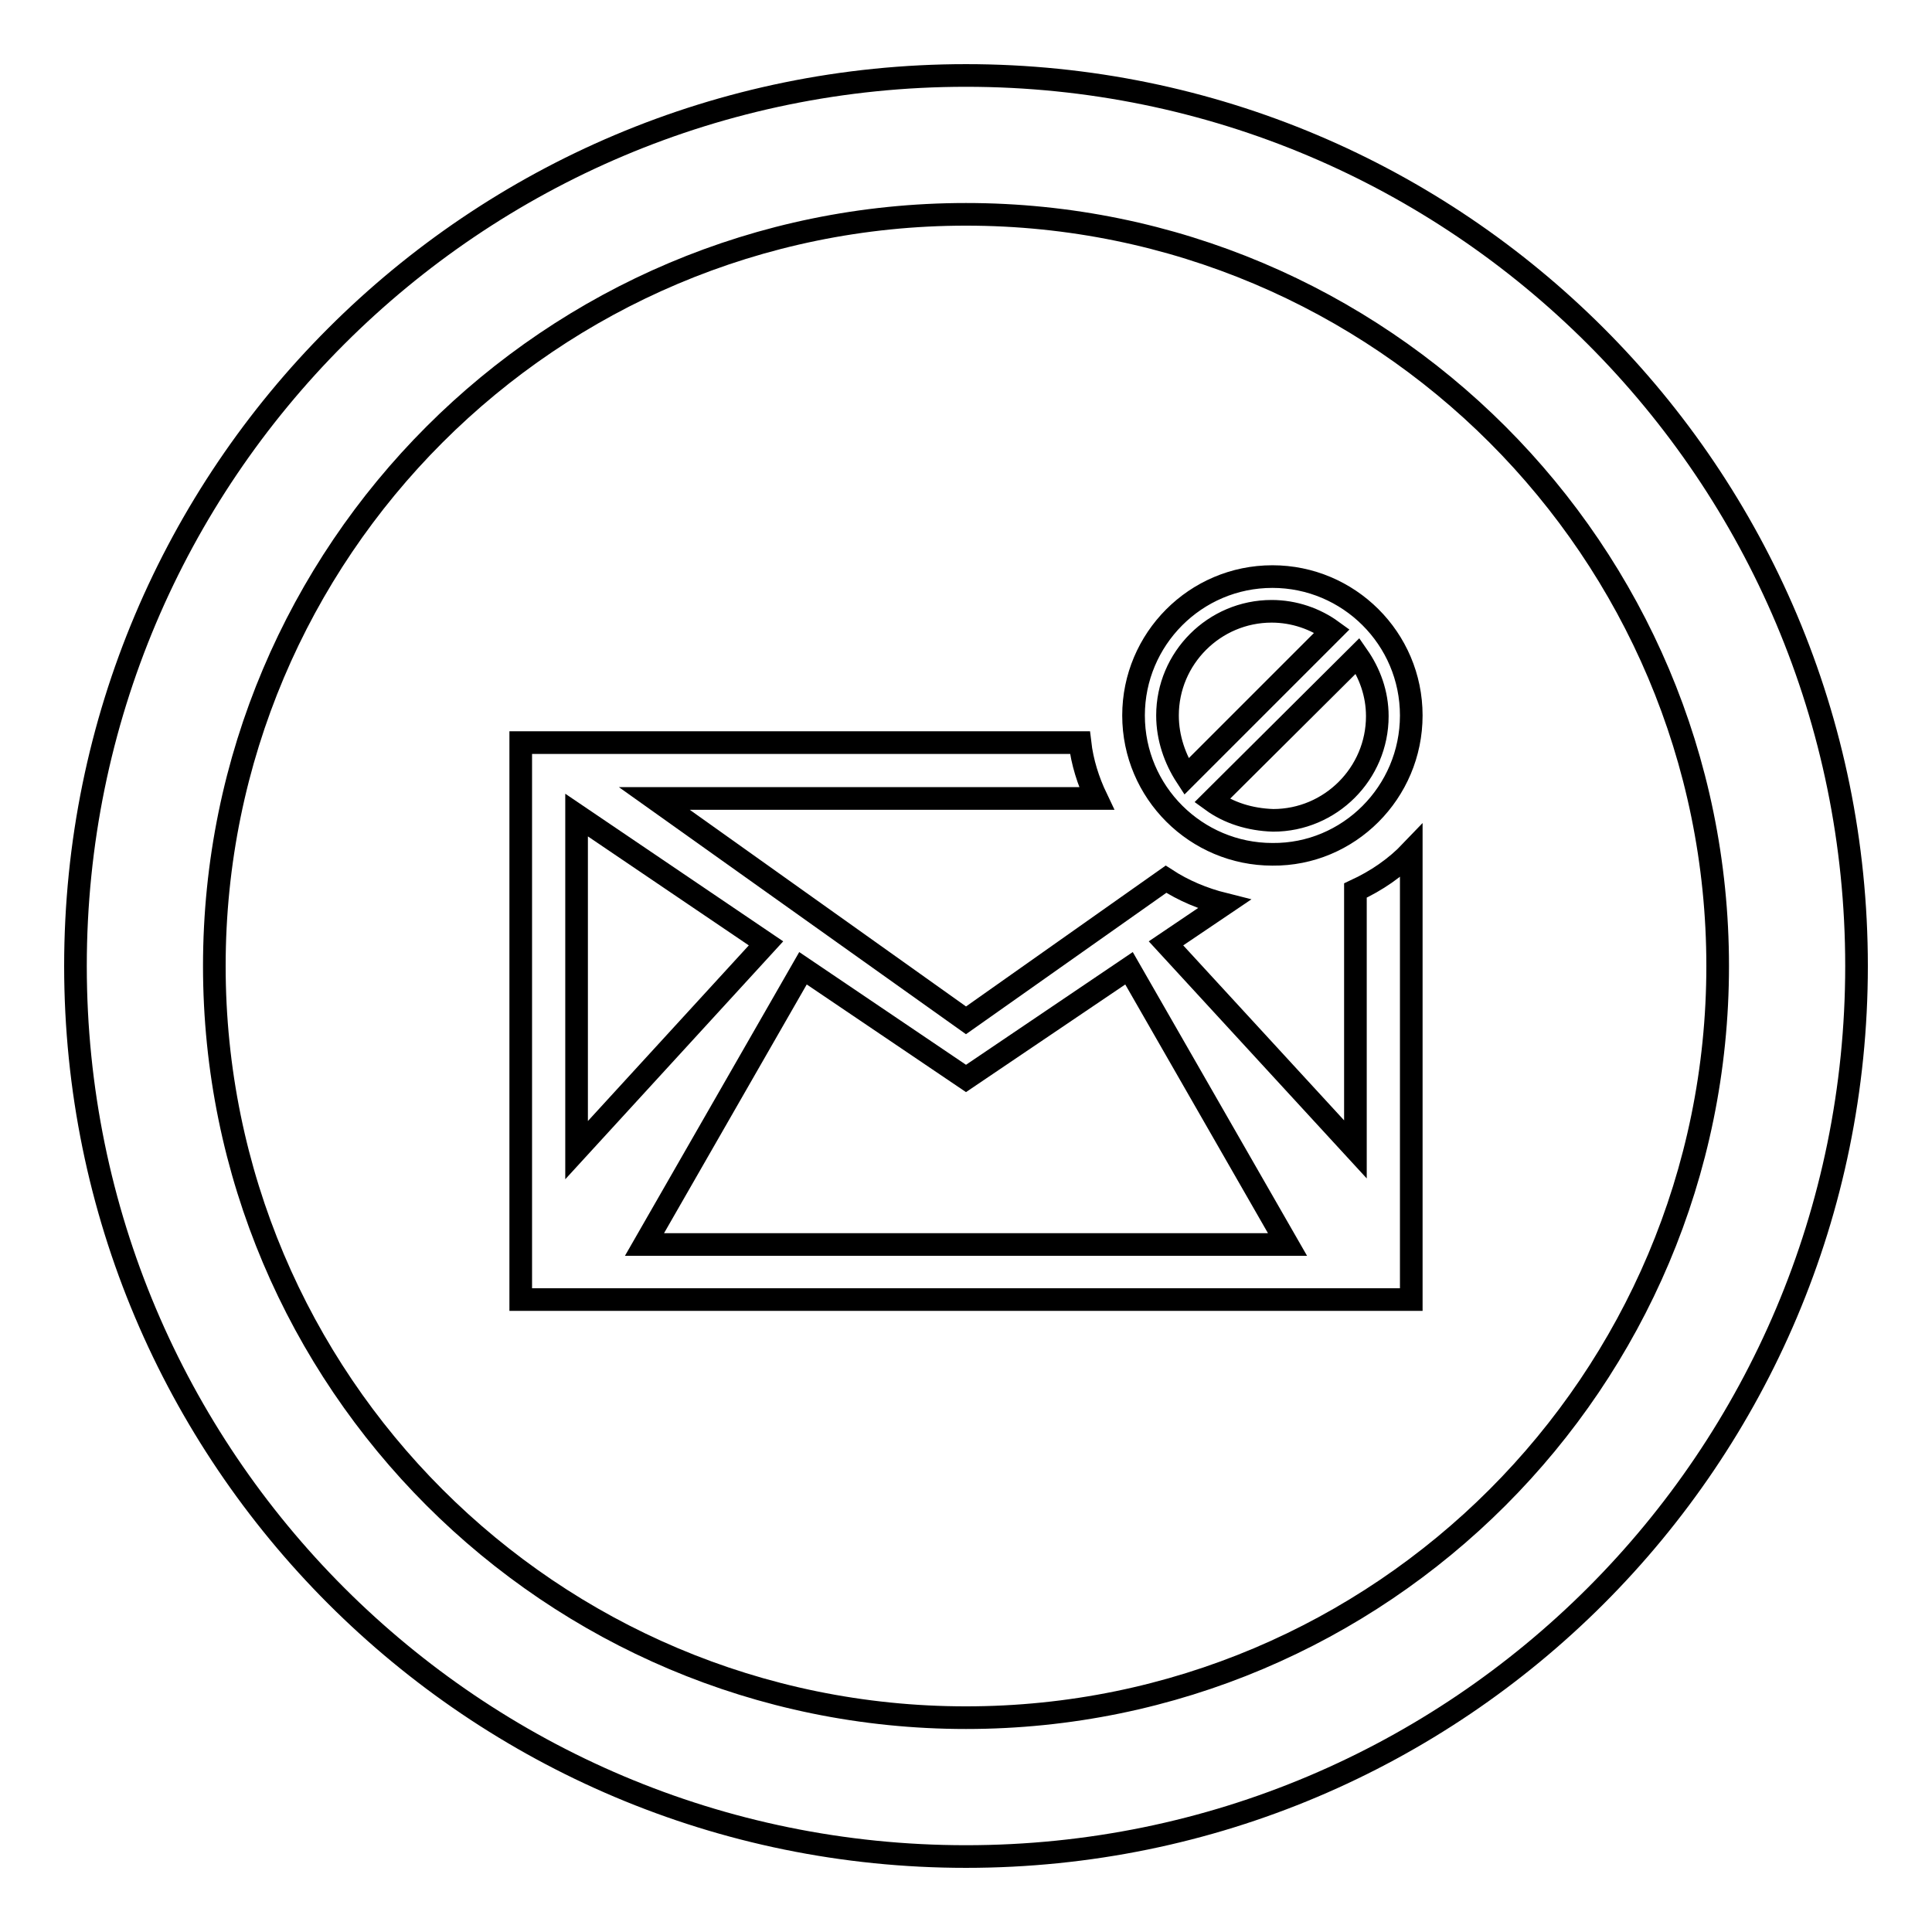
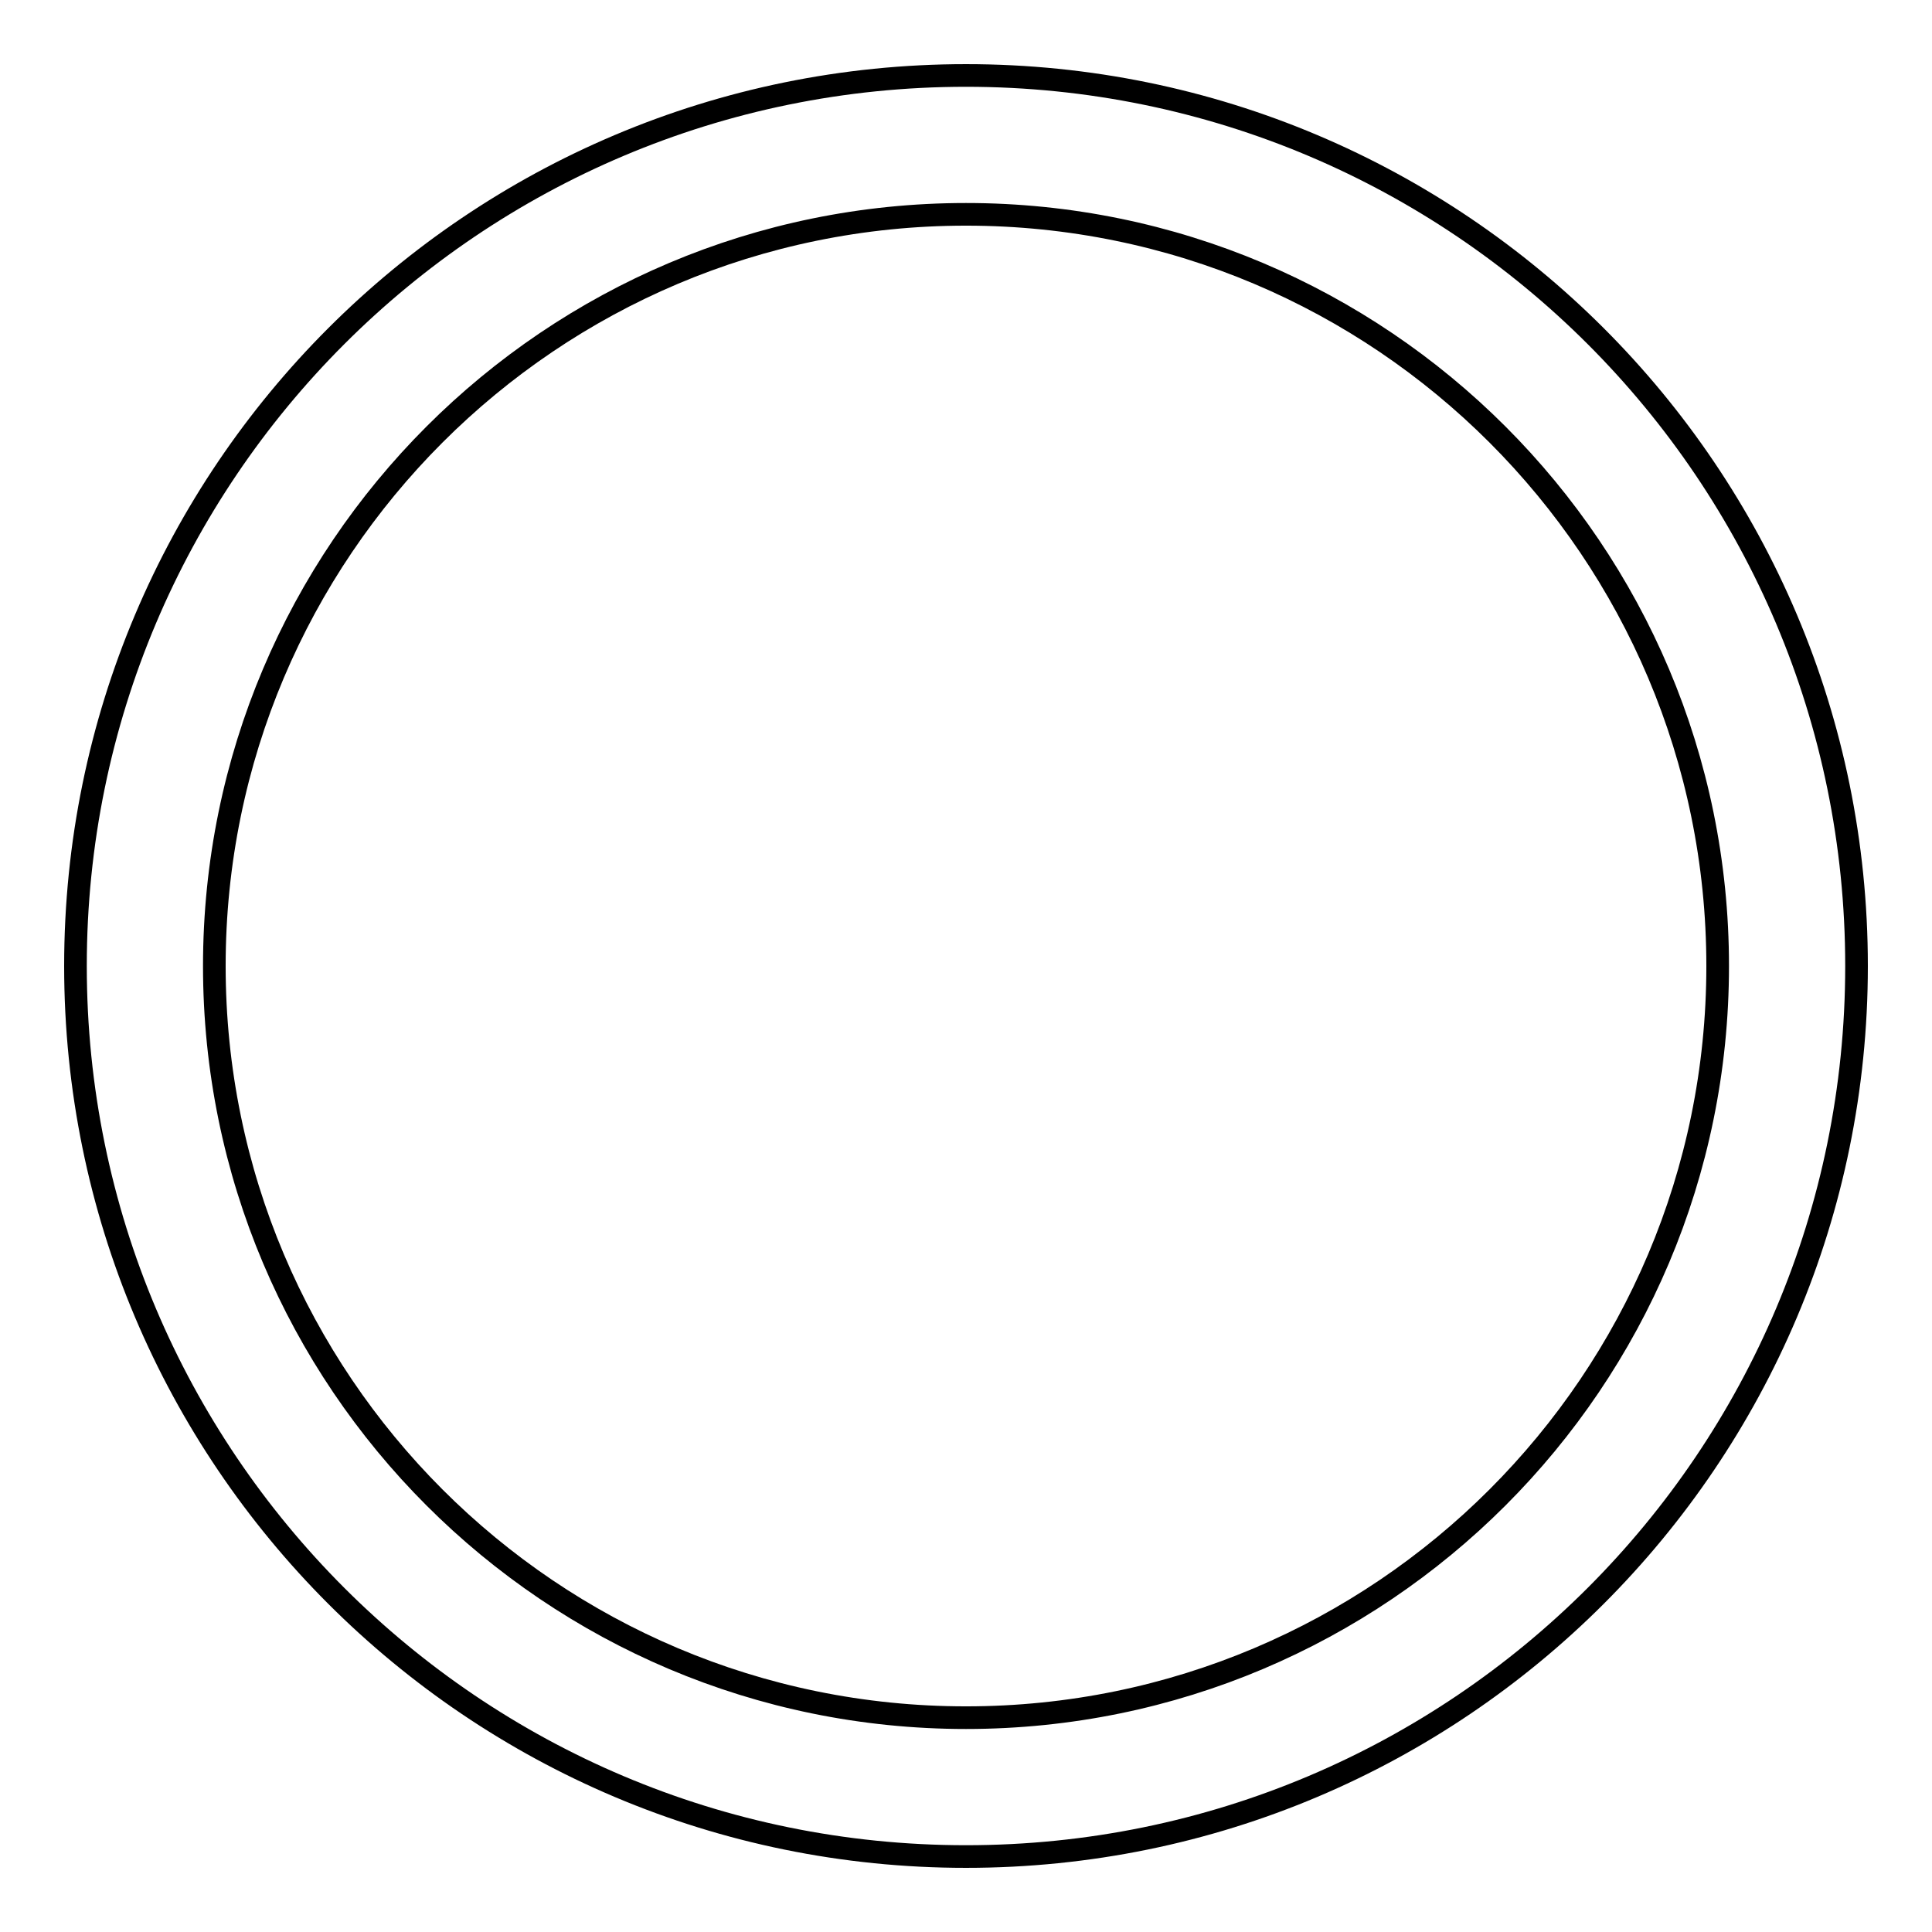
<svg xmlns="http://www.w3.org/2000/svg" version="1.1" x="0px" y="0px" viewBox="0 0 256 256" enable-background="new 0 0 256 256" xml:space="preserve">
  <g>
    <g>
      <g>
        <g>
          <path stroke-width="3" fill-opacity="0" stroke="#000000" d="M128,10C62.8,10,10,62.8,10,128c0,65.2,52.8,118,118,118c65.2,0,118-52.8,118-118C246,62.8,193.2,10,128,10z M128,227.6c-55,0-99.6-44.6-99.6-99.6S73,28.4,128,28.4S227.6,73,227.6,128S183,227.6,128,227.6z" />
          <g>
-             <path stroke-width="3" fill-opacity="0" stroke="#000000" d="M179.6,118v34.3L154.5,125l7.7-5.2c-2.8-0.7-5.4-1.8-7.7-3.3L128,135.2l-41.3-29.4H128h17.3c-1.1-2.3-1.9-4.8-2.2-7.4H128H69v73.8h59h59v-59.4C184.9,115,182.4,116.7,179.6,118z M76.4,108l25.1,17l-25.1,27.4V108z M128,164.9H85.4l21-36.6l21.6,14.6l21.6-14.6l21,36.6H128z" />
-           </g>
-           <path stroke-width="3" fill-opacity="0" stroke="#000000" d="M187,94.8c0-10.2-8.3-18.4-18.4-18.4c-10.2,0-18.4,8.3-18.4,18.4c0,10.2,8.3,18.4,18.4,18.4C178.7,113.3,187,105,187,94.8z M154.7,94.8c0-7.6,6.2-13.8,13.8-13.8c3,0,5.8,1,8,2.6l-19.3,19.3C155.7,100.6,154.7,97.8,154.7,94.8z M160.6,106.1l19.3-19.2c1.6,2.3,2.6,5,2.6,8c0,7.6-6.2,13.8-13.8,13.8C165.6,108.6,162.8,107.7,160.6,106.1z" />
+             </g>
        </g>
      </g>
      <g />
      <g />
      <g />
      <g />
      <g />
      <g />
      <g />
      <g />
      <g />
      <g />
      <g />
      <g />
      <g />
      <g />
      <g />
    </g>
  </g>
</svg>